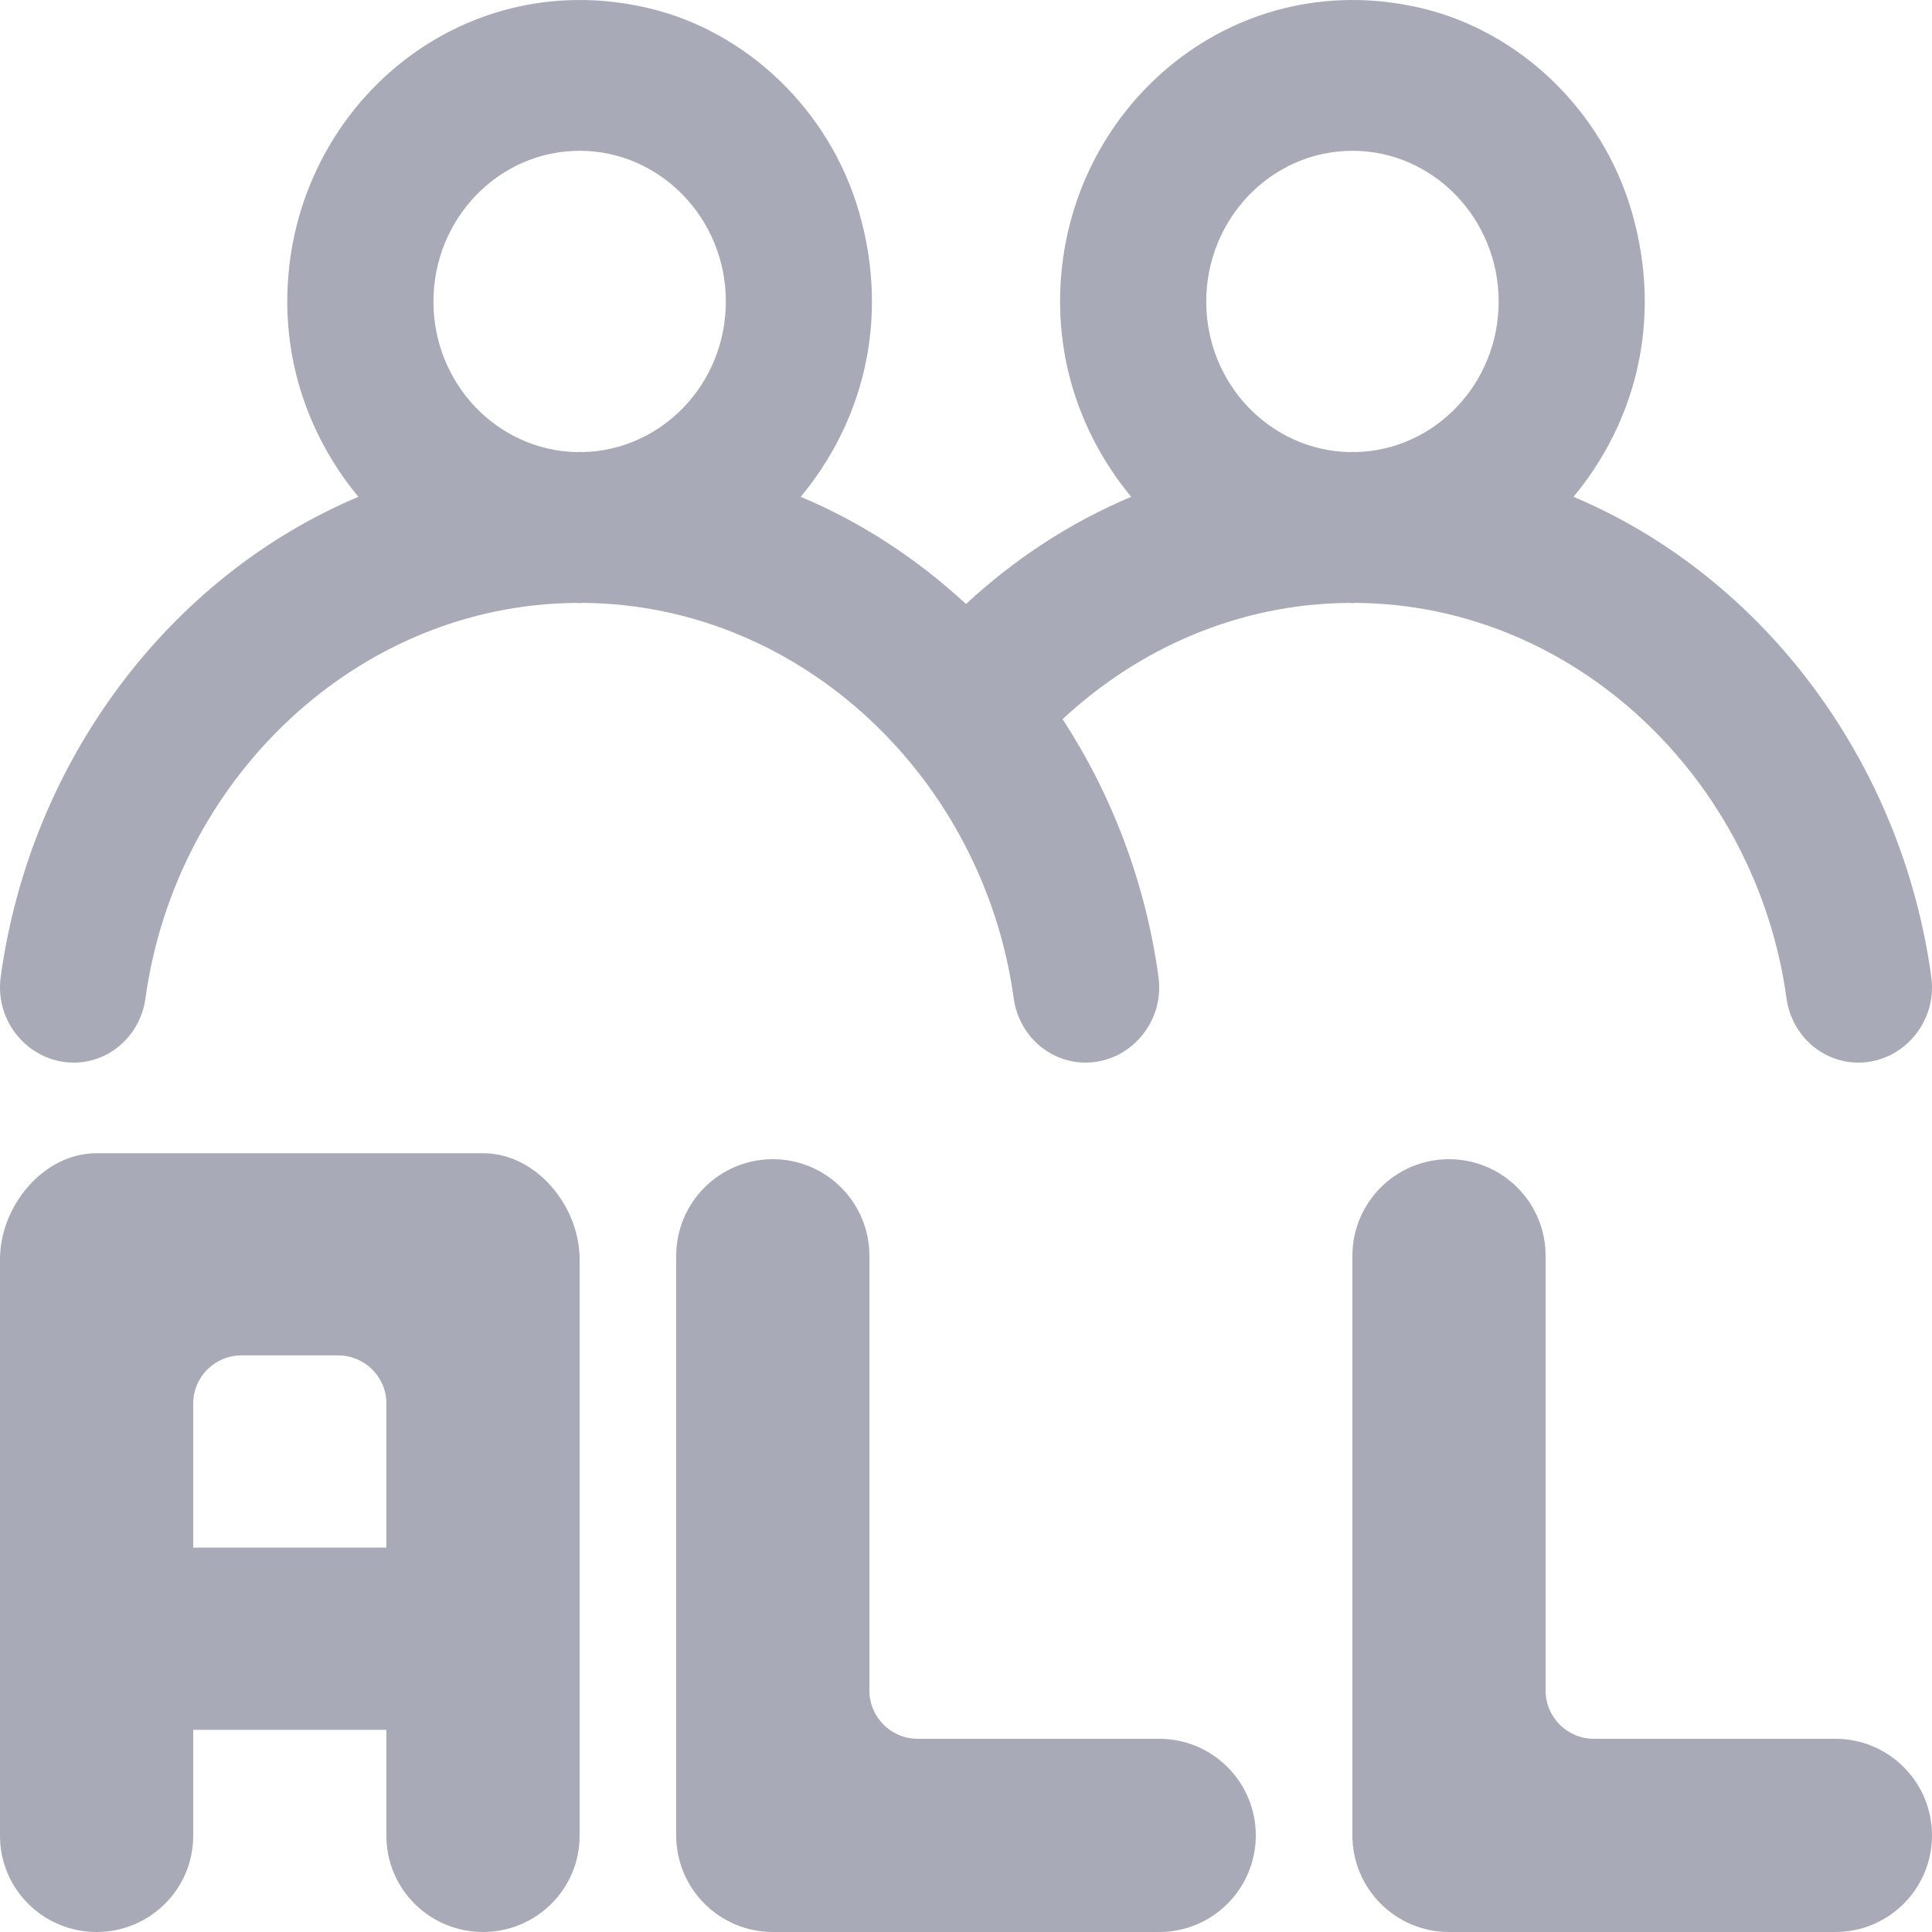
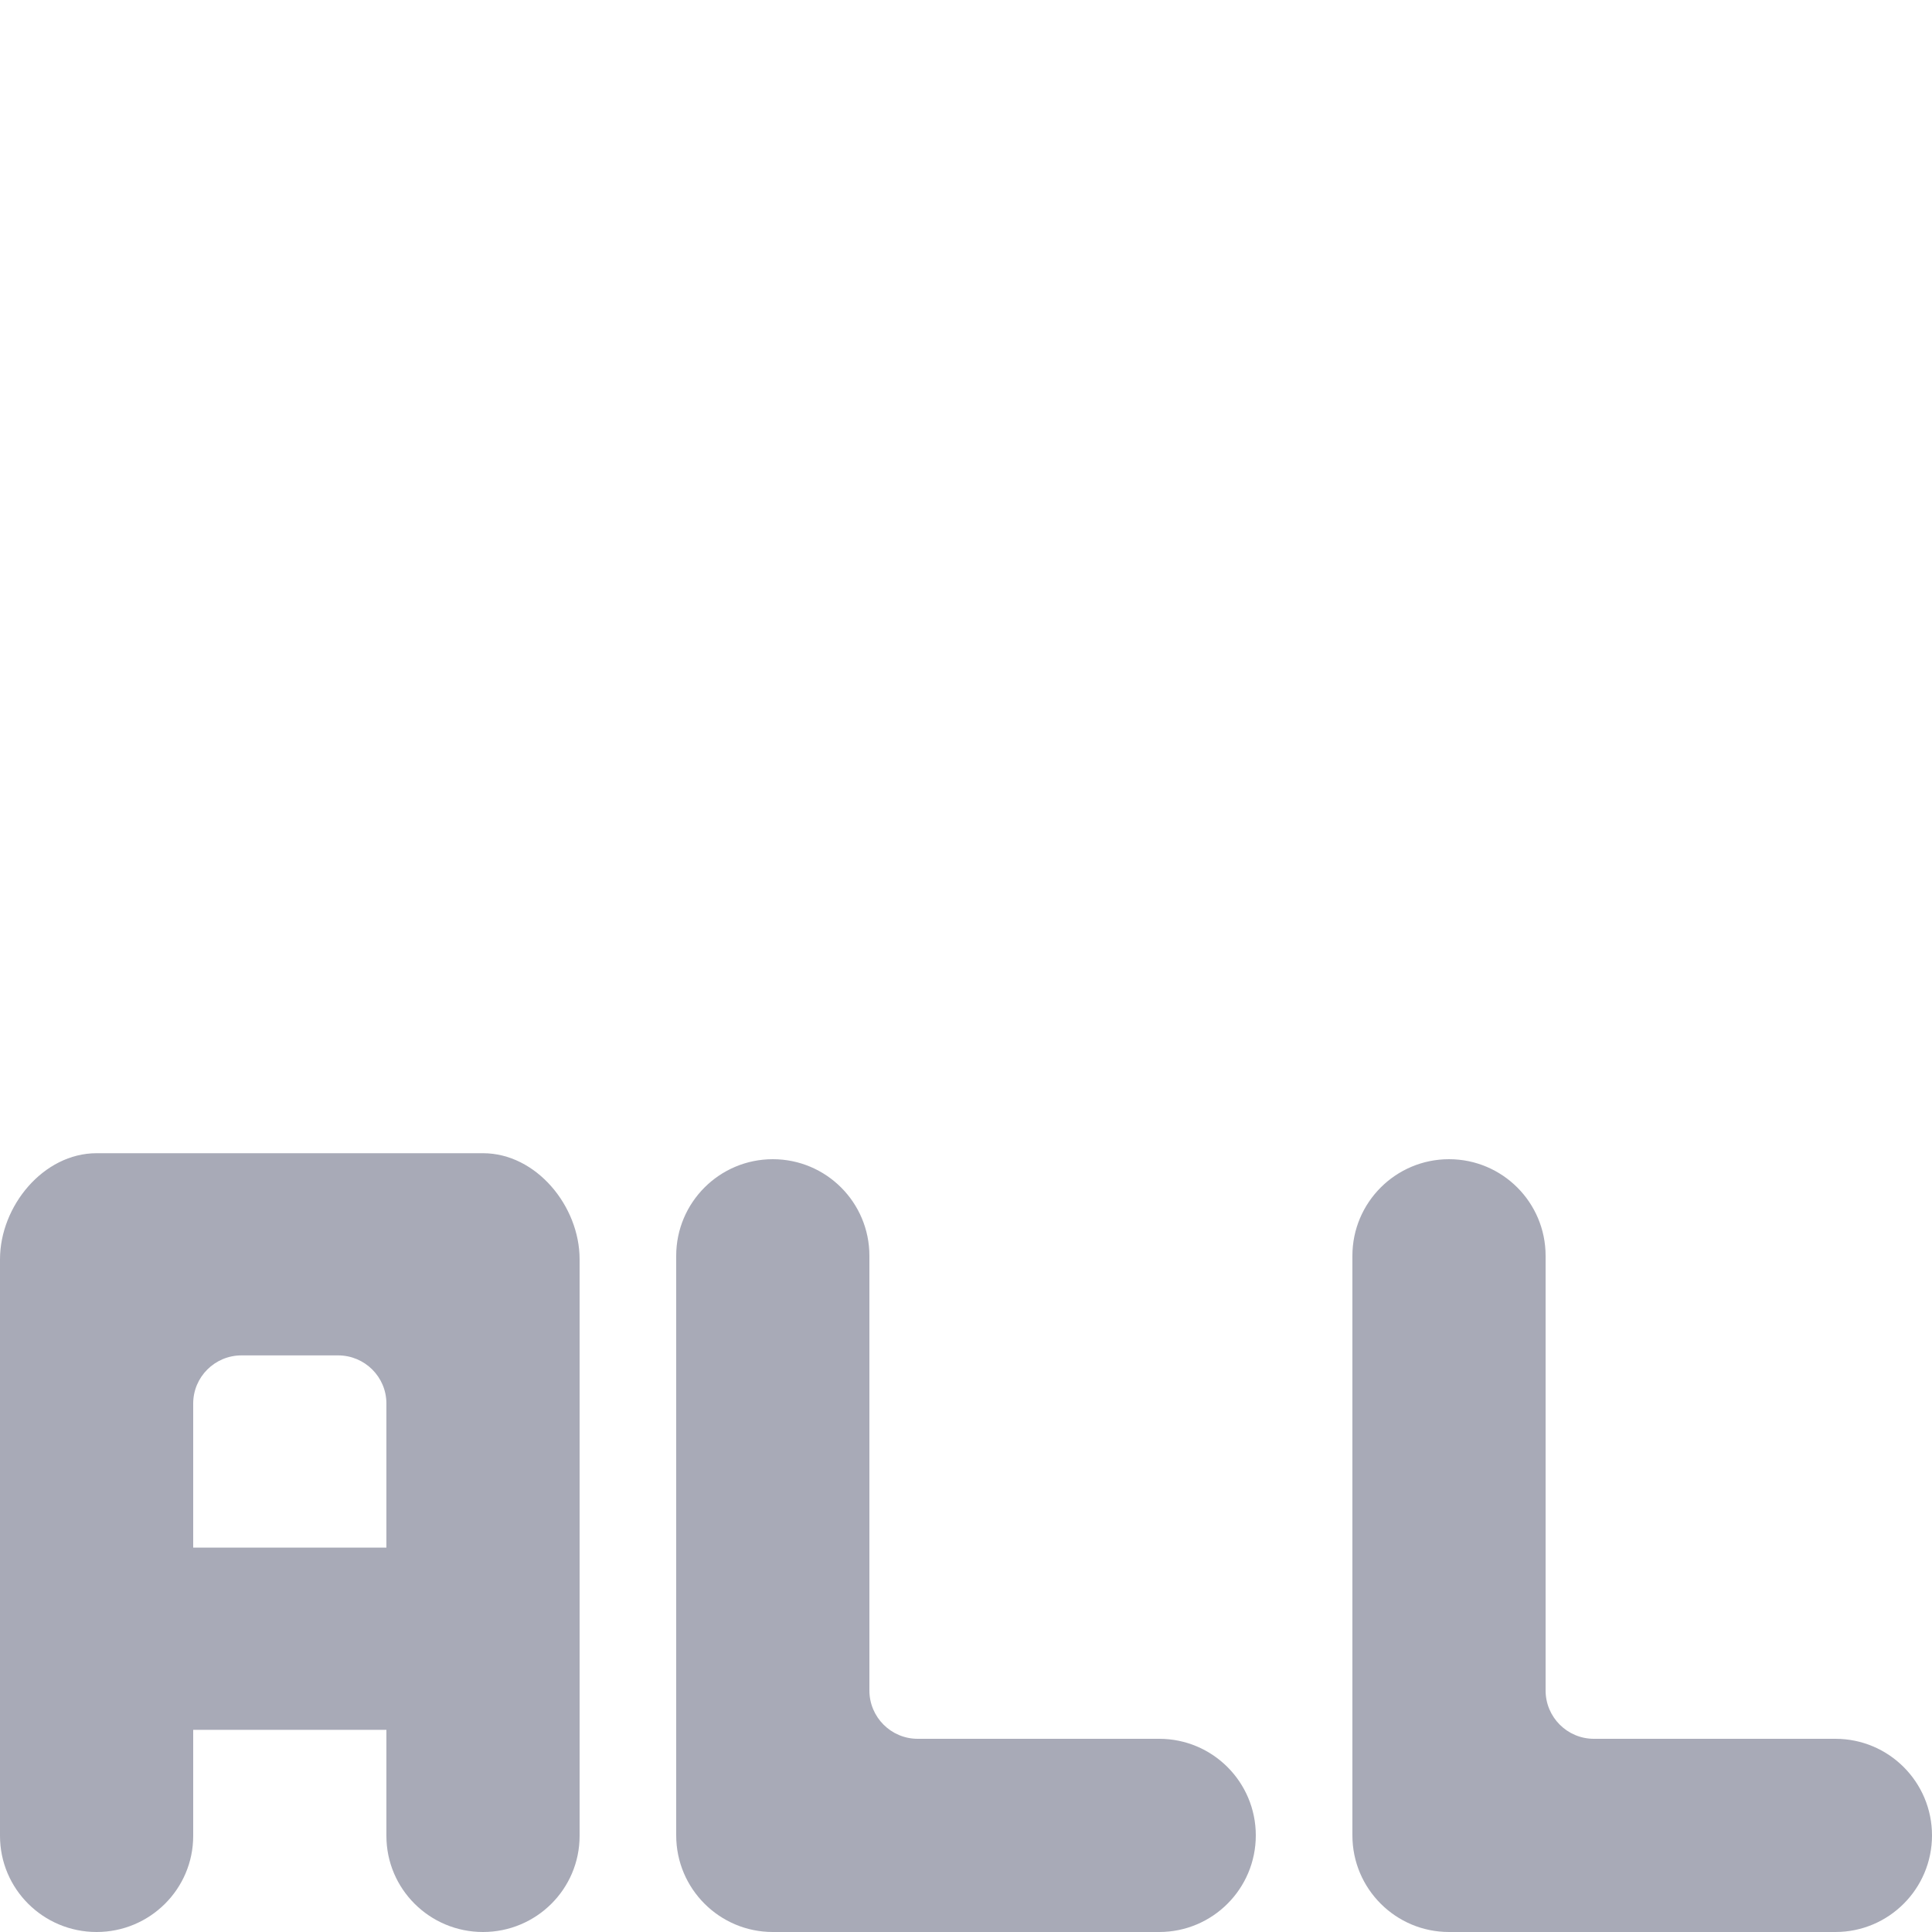
<svg xmlns="http://www.w3.org/2000/svg" width="20px" height="20px" viewBox="0 0 20 20" version="1.1">
  <title>Icon/20px/user_ALL</title>
  <g id="Icon/20px/user_ALL" stroke="none" stroke-width="1" fill="none" fill-rule="evenodd">
    <path d="M12,18 L9.5,18 C9.224,18 9,17.776 9,17.5 L9,13 C9,12.448 8.553,12 8,12 C7.448,12 7,12.448 7,13 L7,18 L7,19 C7,19.552 7.448,20 8,20 L9,20 L12,20 C12.553,20 13,19.552 13,19 C13,18.448 12.553,18 12,18 M19,18 L16.5,18 C16.224,18 16,17.776 16,17.5 L16,13 C16,12.448 15.553,12 15,12 C14.448,12 14,12.448 14,13 L14,18 L14,19 C14,19.552 14.448,20 15,20 L16,20 L19,20 C19.553,20 20,19.552 20,19 C20,18.448 19.553,18 19,18 M5,11.938 C5.552,11.938 6,12.487 6,13.036 L6,19.005 C6,19.555 5.552,20 5,20 C4.448,20 4,19.555 4,19.005 L4,17.907 L2,17.907 L2,19.005 C2,19.555 1.552,20 1,20 C0.448,20 0,19.555 0,19.005 L0,13.036 C0,12.487 0.448,11.938 1,11.938 Z M3.5,14.031 L2.5,14.031 C2.224,14.031 2,14.254 2,14.529 L2,16.021 L4,16.021 L4,14.529 C4,14.254 3.776,14.031 3.5,14.031 Z" id="Combined-Shape" fill="#A8AAB7" />
-     <path d="M10.974,3.122 C10.974,1.161 12.727,-0.378 14.705,0.082 C15.738,0.323 16.593,1.15 16.894,2.199 C17.22,3.336 16.917,4.387 16.289,5.143 C18.244,5.967 19.688,7.876 19.993,10.116 C20.056,10.583 19.695,11 19.238,11 C18.863,11 18.547,10.717 18.494,10.335 C18.182,8.065 16.303,6.257 14.032,6.241 C14.021,6.241 14.011,6.244 14,6.244 C13.989,6.244 13.979,6.241 13.968,6.241 C12.831,6.249 11.793,6.706 11,7.445 C11.513,8.232 11.86,9.143 11.993,10.116 C12.056,10.583 11.695,11 11.238,11 C10.863,11 10.547,10.717 10.494,10.335 C10.182,8.065 8.303,6.257 6.032,6.241 C6.021,6.241 6.011,6.244 6,6.244 C5.989,6.244 5.979,6.241 5.968,6.241 C3.697,6.257 1.818,8.065 1.506,10.334 C1.453,10.717 1.137,11 0.763,11 C0.305,11 -0.056,10.583 0.007,10.116 C0.312,7.876 1.756,5.966 3.71,5.143 C3.258,4.597 2.974,3.897 2.974,3.122 C2.974,1.161 4.727,-0.378 6.705,0.082 C7.738,0.323 8.593,1.15 8.894,2.199 C9.22,3.336 8.917,4.387 8.289,5.143 C8.92,5.408 9.497,5.787 10,6.253 C10.502,5.787 11.079,5.408 11.71,5.143 C11.258,4.597 10.974,3.897 10.974,3.122 Z M6,1.561 C5.166,1.561 4.487,2.261 4.487,3.122 C4.487,3.972 5.148,4.662 5.968,4.68 C5.979,4.68 5.989,4.678 6,4.678 L6.016,4.679 L6.032,4.68 C6.852,4.662 7.514,3.972 7.514,3.122 C7.514,2.261 6.834,1.561 6,1.561 Z M14,1.561 C13.166,1.561 12.487,2.261 12.487,3.122 C12.487,3.972 13.148,4.662 13.968,4.68 C13.979,4.68 13.989,4.678 14,4.678 L14.016,4.679 L14.032,4.68 C14.852,4.662 15.514,3.972 15.514,3.122 C15.514,2.261 14.834,1.561 14,1.561 Z" id="Combined-Shape" fill="#A8AAB7" />
  </g>
</svg>